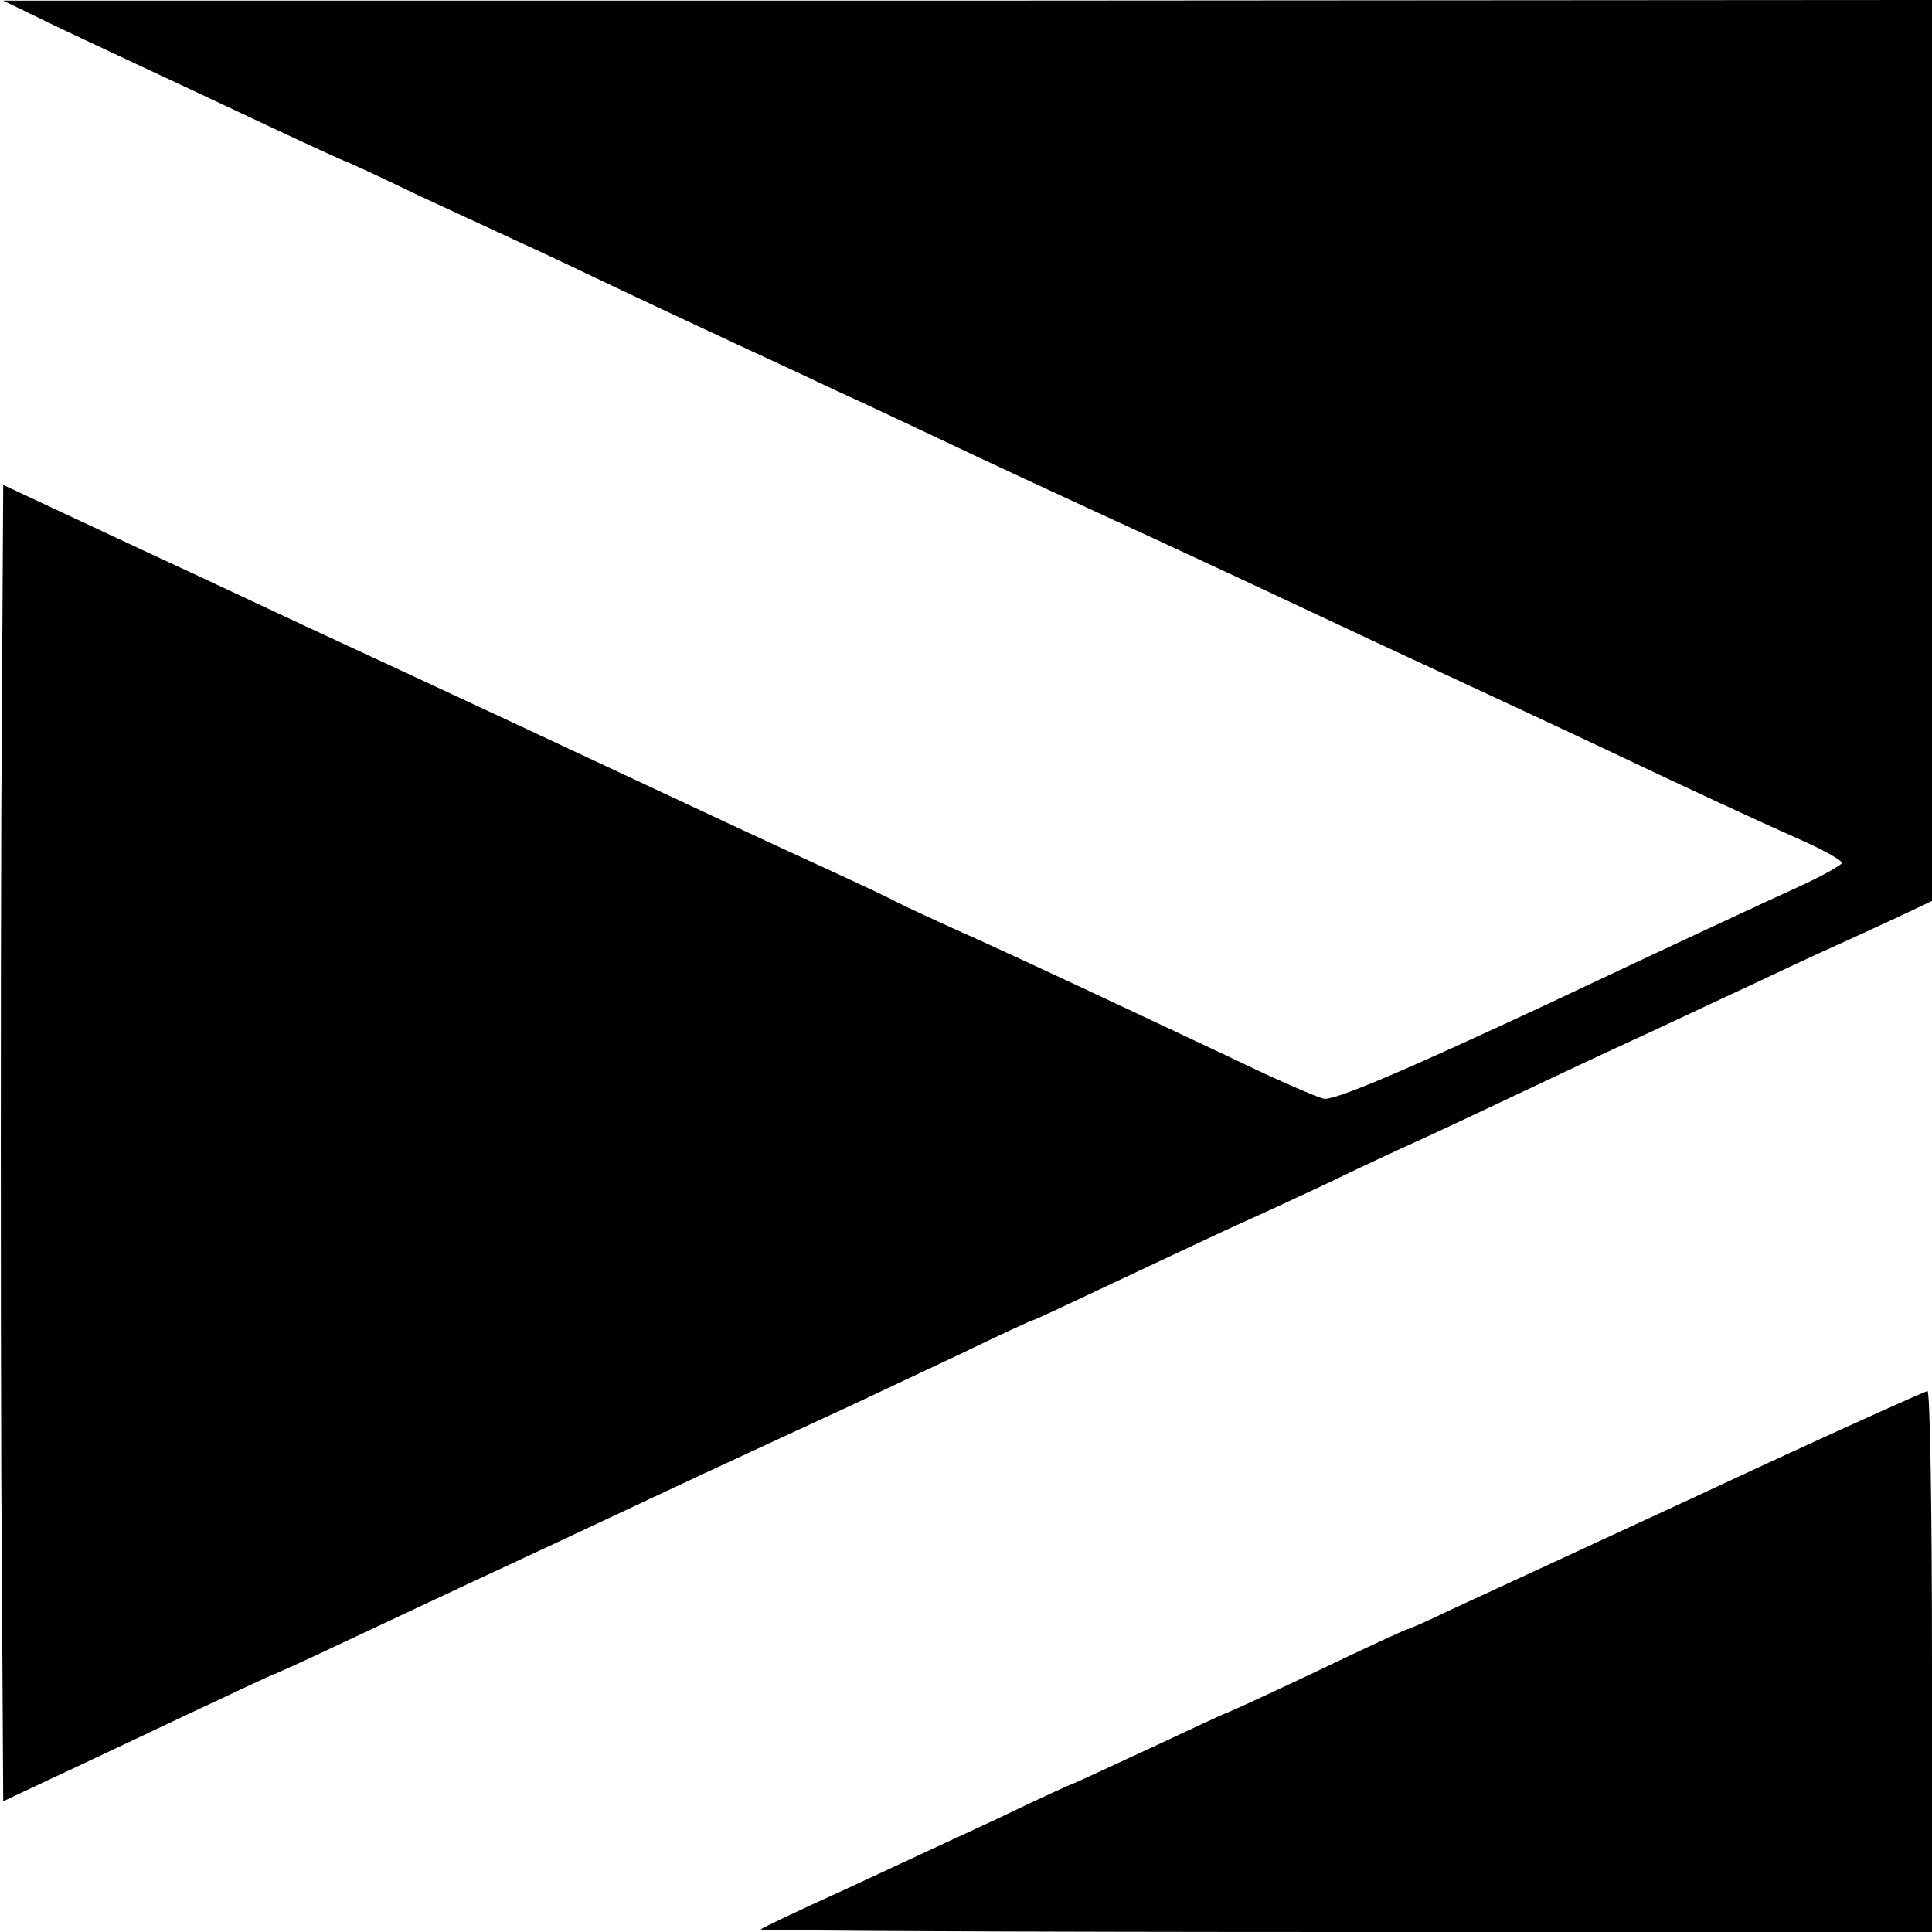
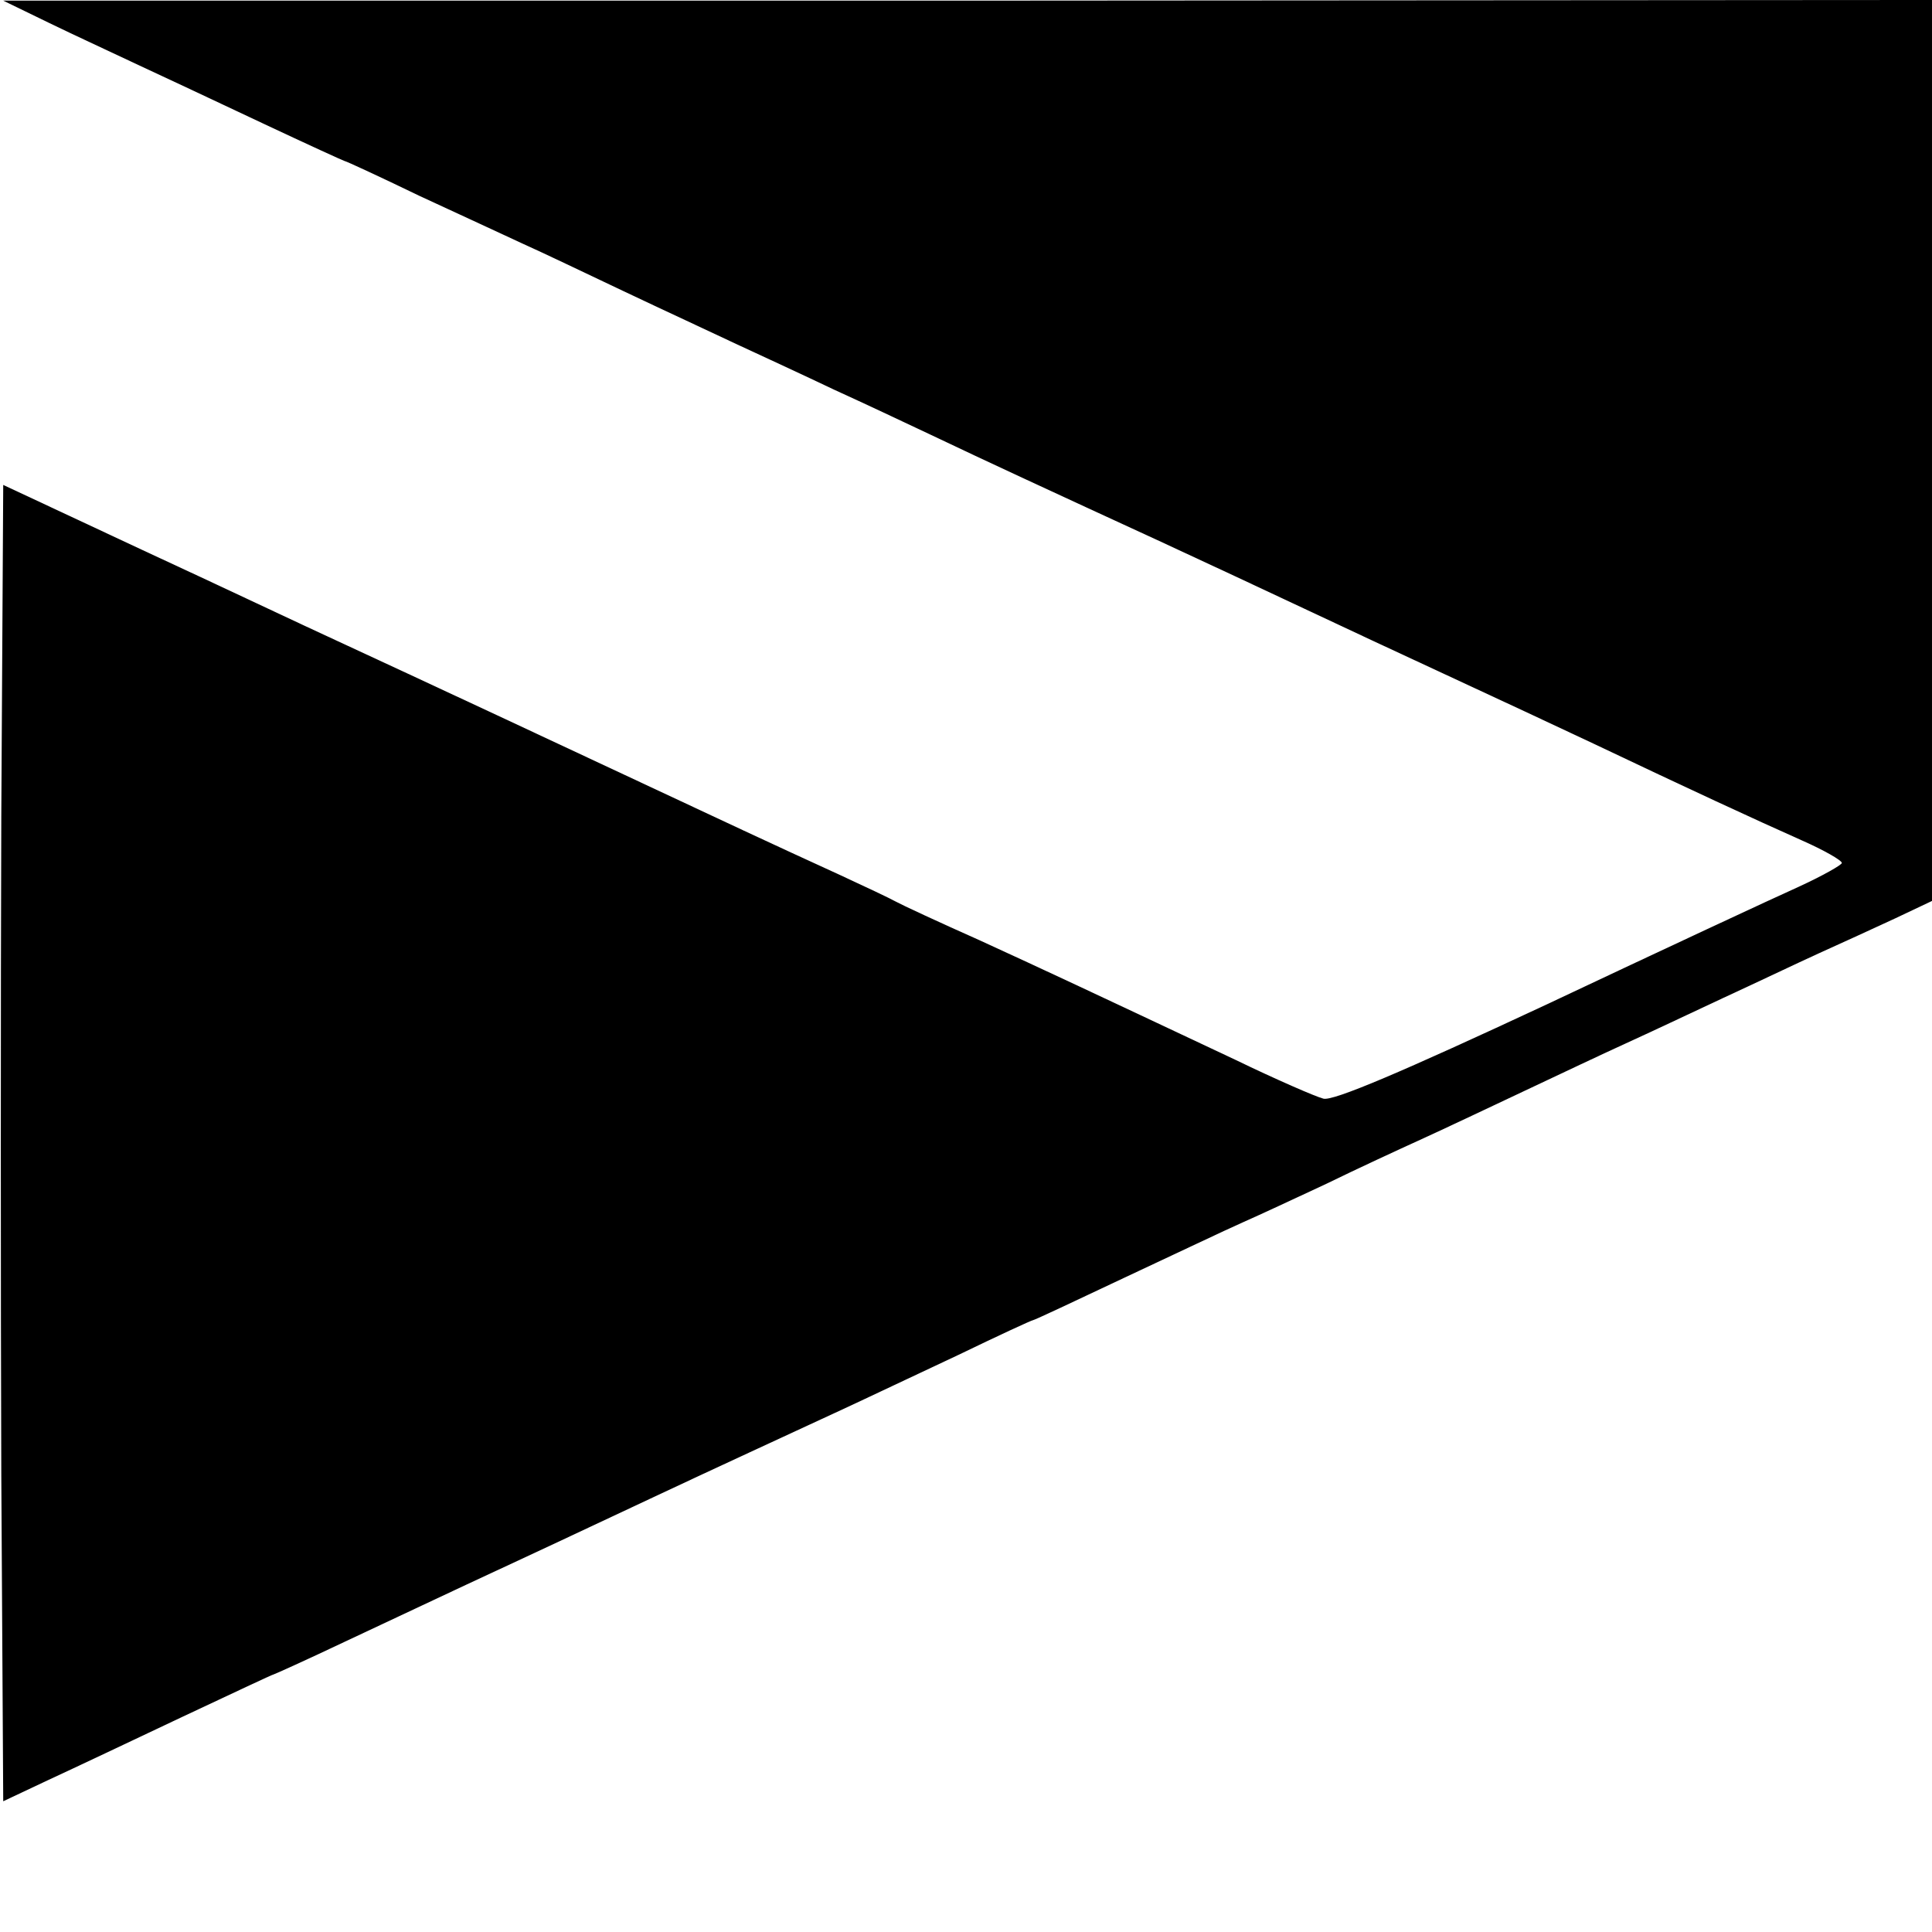
<svg xmlns="http://www.w3.org/2000/svg" version="1.0" width="300pt" height="300pt" viewBox="0 0 300 300" preserveAspectRatio="xMidYMid meet">
  <g transform="translate(0,300) scale(0.1,-0.1)" fill="#000000" stroke="none">
    <path d="M75 2965 c39 -19 102 -48 140 -66 39 -18 126 -59 194 -91 68 -32 125 -58 126 -58 2 0 54 -24 116 -54 63 -29 136 -63 162 -75 27 -12 96 -45 155 -73 59 -28 139 -65 177 -83 39 -18 106 -49 150 -70 44 -20 112 -52 150 -70 86 -41 192 -90 355 -165 69 -32 170 -79 225 -105 55 -26 156 -73 225 -105 69 -32 170 -79 225 -105 143 -68 251 -118 323 -150 34 -15 62 -31 62 -35 0 -3 -30 -20 -67 -37 -38 -17 -214 -99 -392 -183 -225 -105 -331 -150 -346 -146 -12 3 -74 30 -136 60 -240 113 -289 136 -398 186 -63 28 -121 55 -130 60 -9 5 -47 23 -86 41 -103 47 -199 92 -295 137 -100 47 -370 173 -489 228 -46 21 -181 85 -300 140 l-216 101 -3 -514 c-1 -283 -1 -743 0 -1022 l3 -508 70 33 c39 18 132 62 208 98 77 36 140 66 142 66 1 0 52 23 111 51 60 28 174 82 254 119 80 37 179 84 220 103 102 48 211 98 295 137 39 18 121 57 183 86 62 30 114 54 116 54 2 0 66 30 142 66 77 36 159 75 184 86 25 11 83 38 130 60 47 23 112 53 145 68 33 15 105 49 160 75 55 26 127 60 160 75 33 15 101 47 150 70 50 23 117 55 150 70 33 15 86 39 118 54 l57 27 0 699 0 700 -1497 -1 -1498 0 70 -34z" />
-     <path d="M2650 684 c-184 -85 -363 -168 -398 -184 -35 -17 -65 -30 -67 -30 -2 0 -65 -29 -140 -65 -76 -36 -139 -65 -141 -65 -1 0 -55 -25 -119 -55 -65 -30 -118 -55 -120 -55 -1 0 -54 -24 -116 -54 -63 -29 -170 -79 -239 -111 -69 -31 -127 -59 -129 -61 -2 -2 406 -4 907 -4 l912 0 0 420 c0 231 -3 420 -7 420 -5 -1 -159 -70 -343 -156z" />
  </g>
</svg>